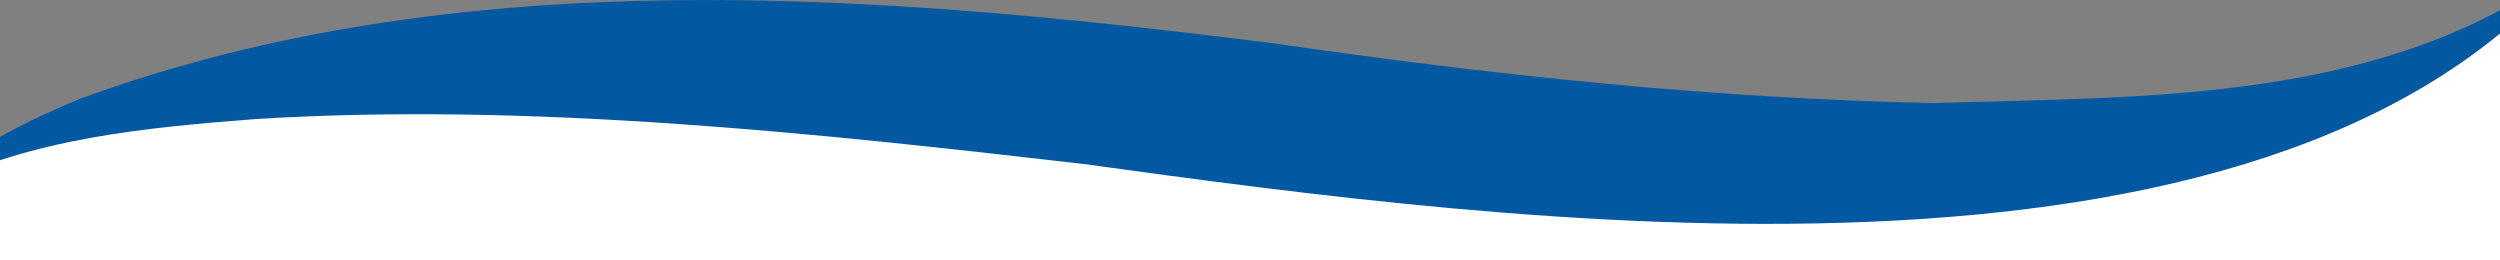
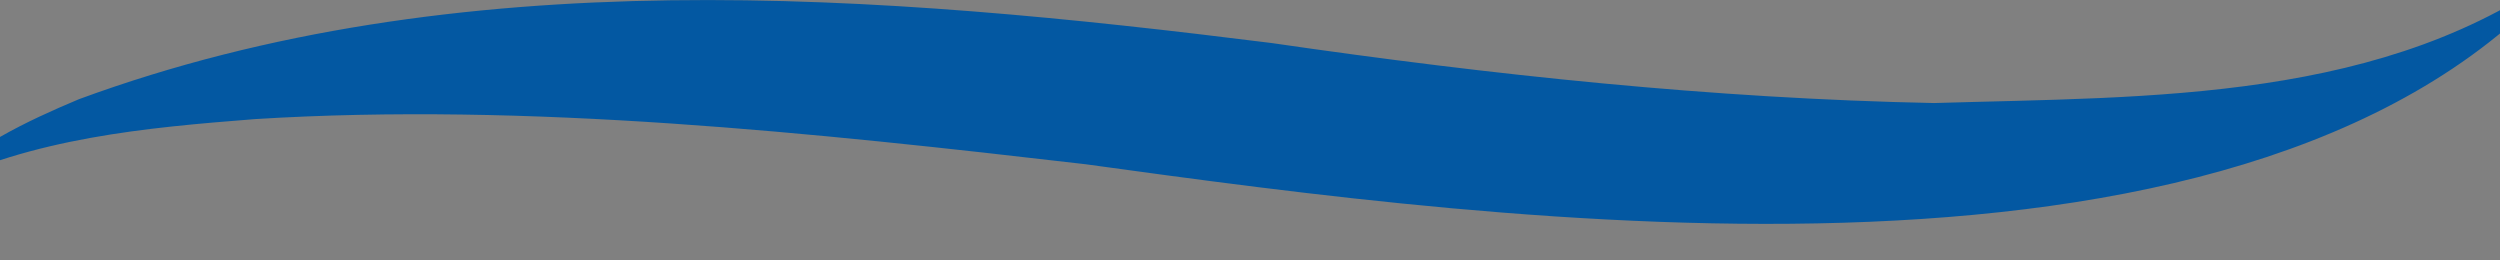
<svg xmlns="http://www.w3.org/2000/svg" version="1.1" id="Laag_1" x="0px" y="0px" viewBox="0 0 841.9 87.6" style="enable-background:new 0 0 841.9 87.6;" xml:space="preserve">
  <rect x="0" y="0" width="841.9" height="87.6" fill="#808080" stroke="none" />
  <style type="text/css">
	.st0{fill:#FFFFFF;}
	.st1{fill:#0358A2;}
</style>
-   <polygon class="st0" points="0,87.6 744.9,87.6 841.9,87.6 841.9,11.3 841.9,7.4 796.5,33.7 676.7,52.1 406.3,36.5 216.6,22.7   64.2,29.4 0,50.6 " />
  <path class="st1" d="M865-11.3c-103.3,121-357.7,86.1-499.5,66.6C274.2,44.7,177.9,34.4,86,40.1C49,43,11.1,46.4-23.1,63.3  C-9.4,49.6,8.7,40.9,26.6,33.4C154.4-13.6,296-2.1,428.3,14.5c74.3,10.8,148.6,18.7,223,20.2C723.8,32.5,804.1,34.6,865-11.3  L865-11.3z" />
</svg>